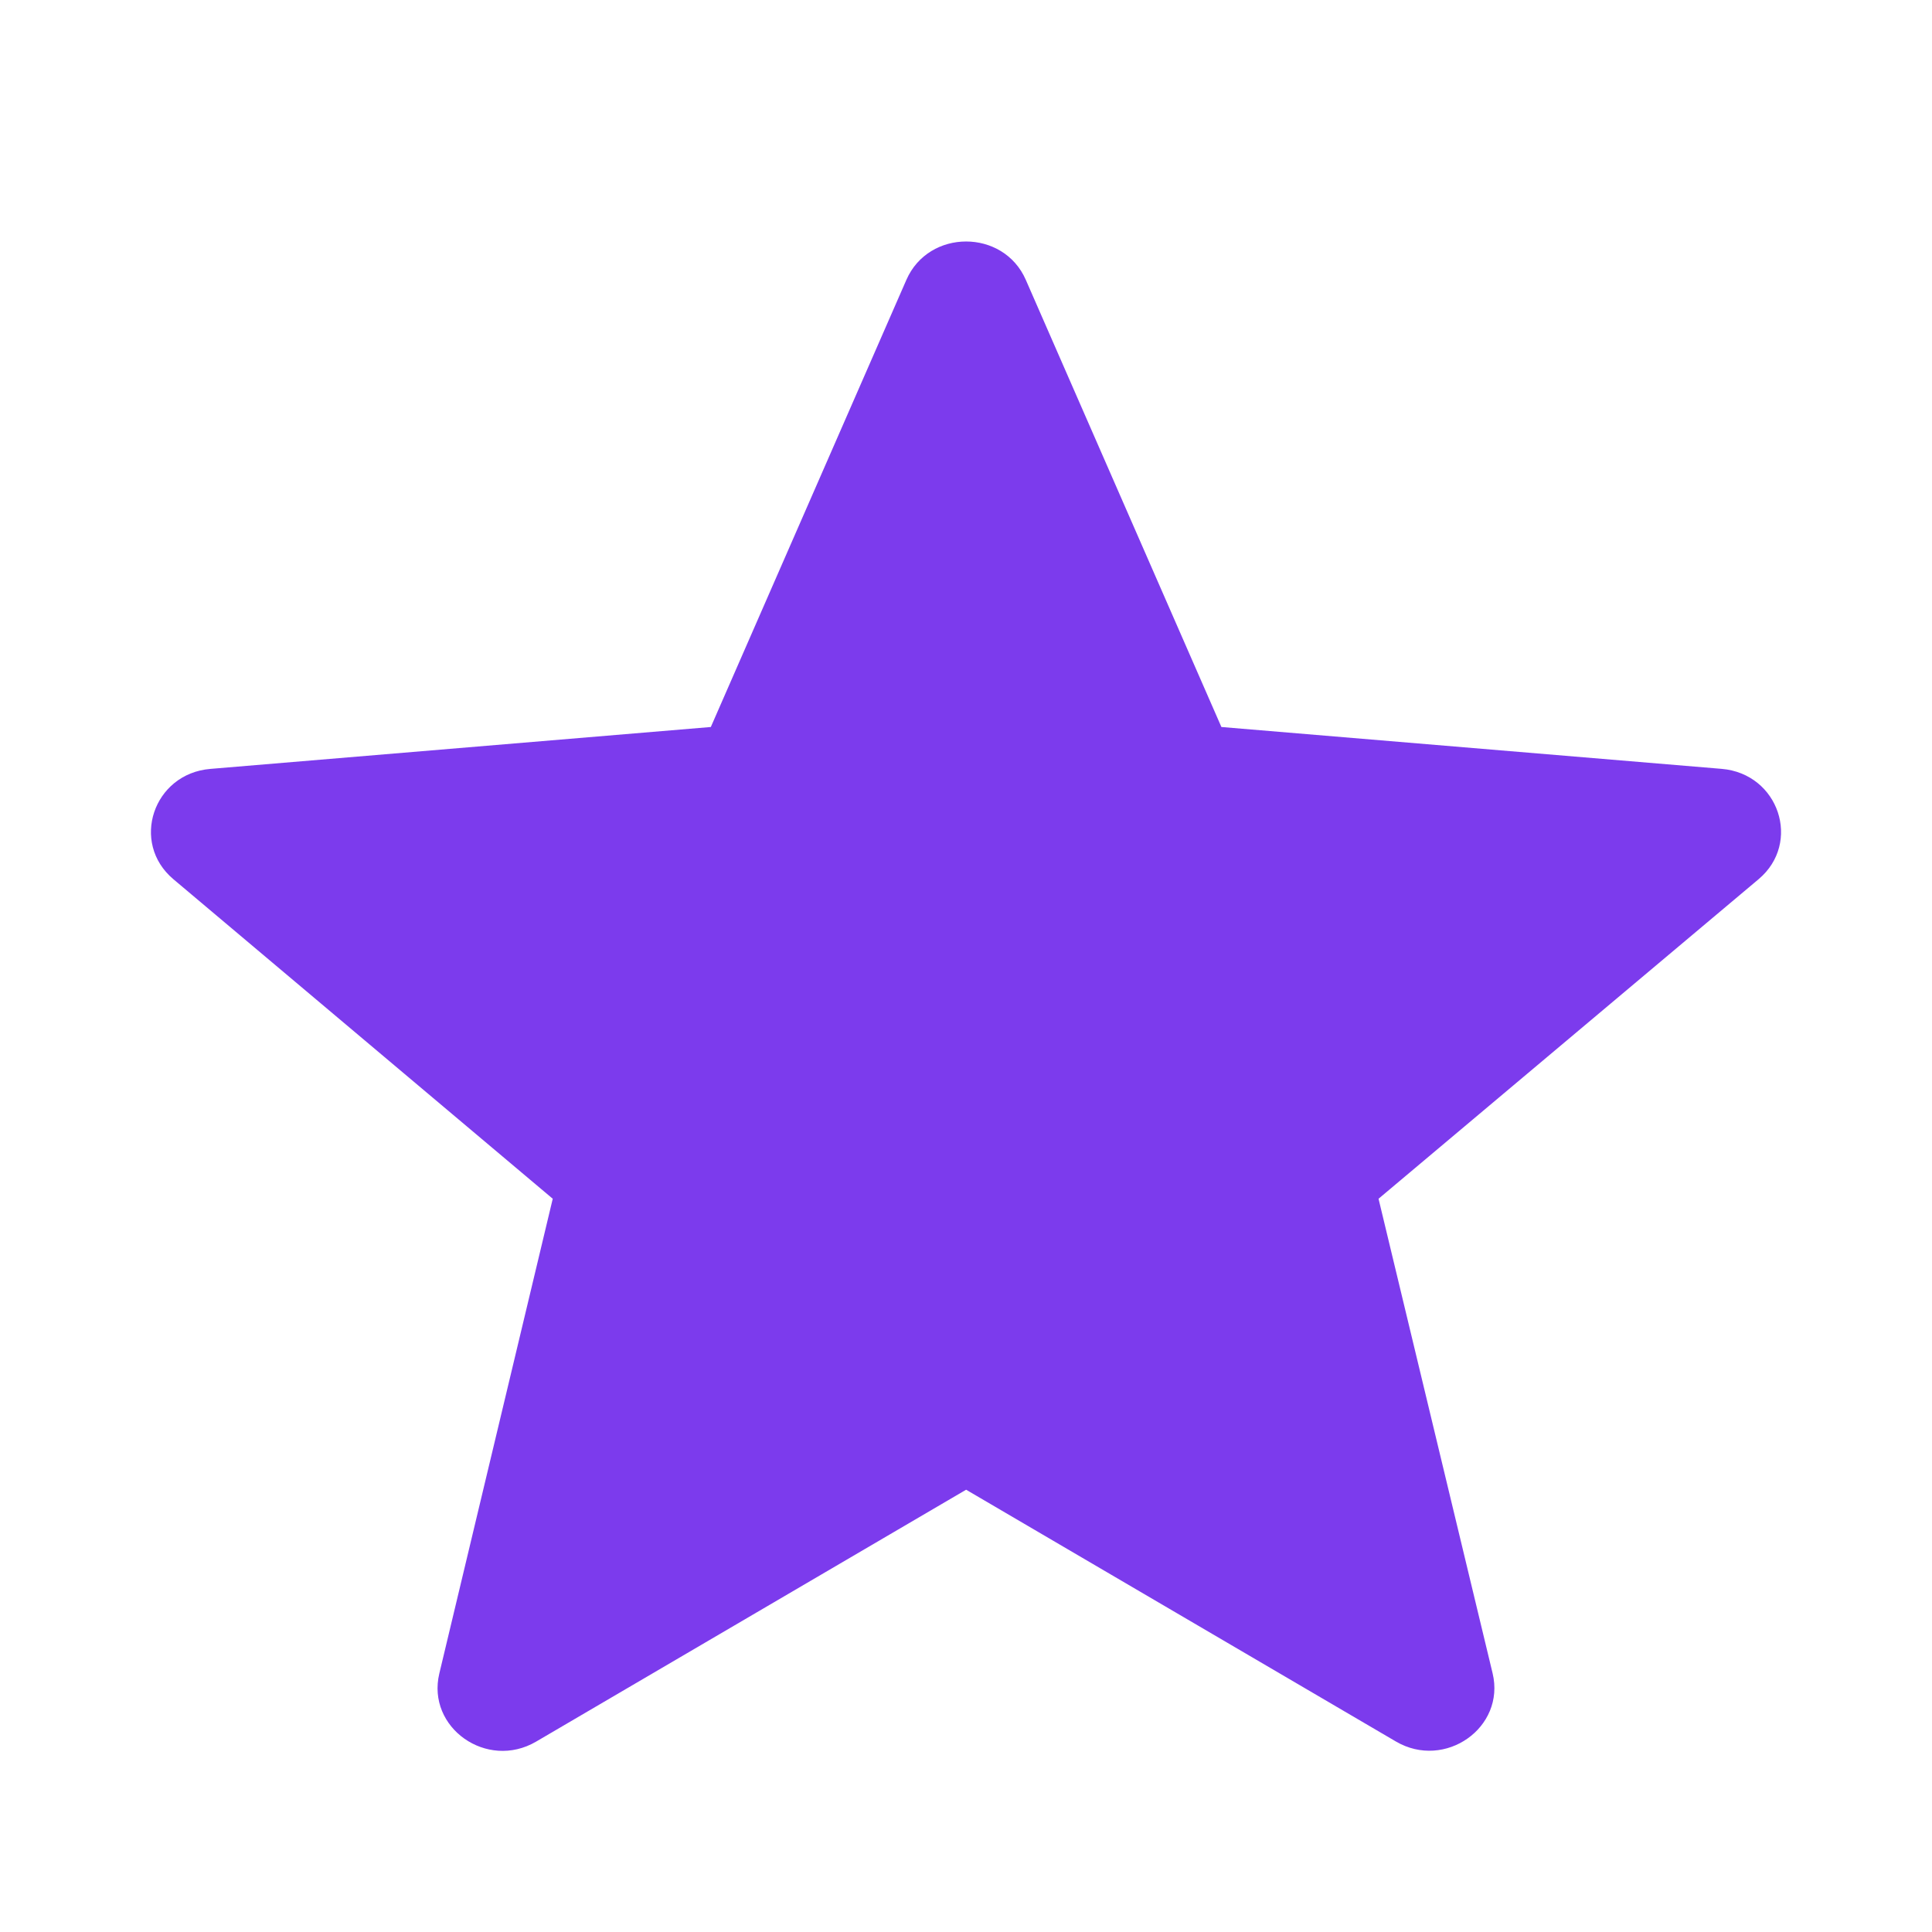
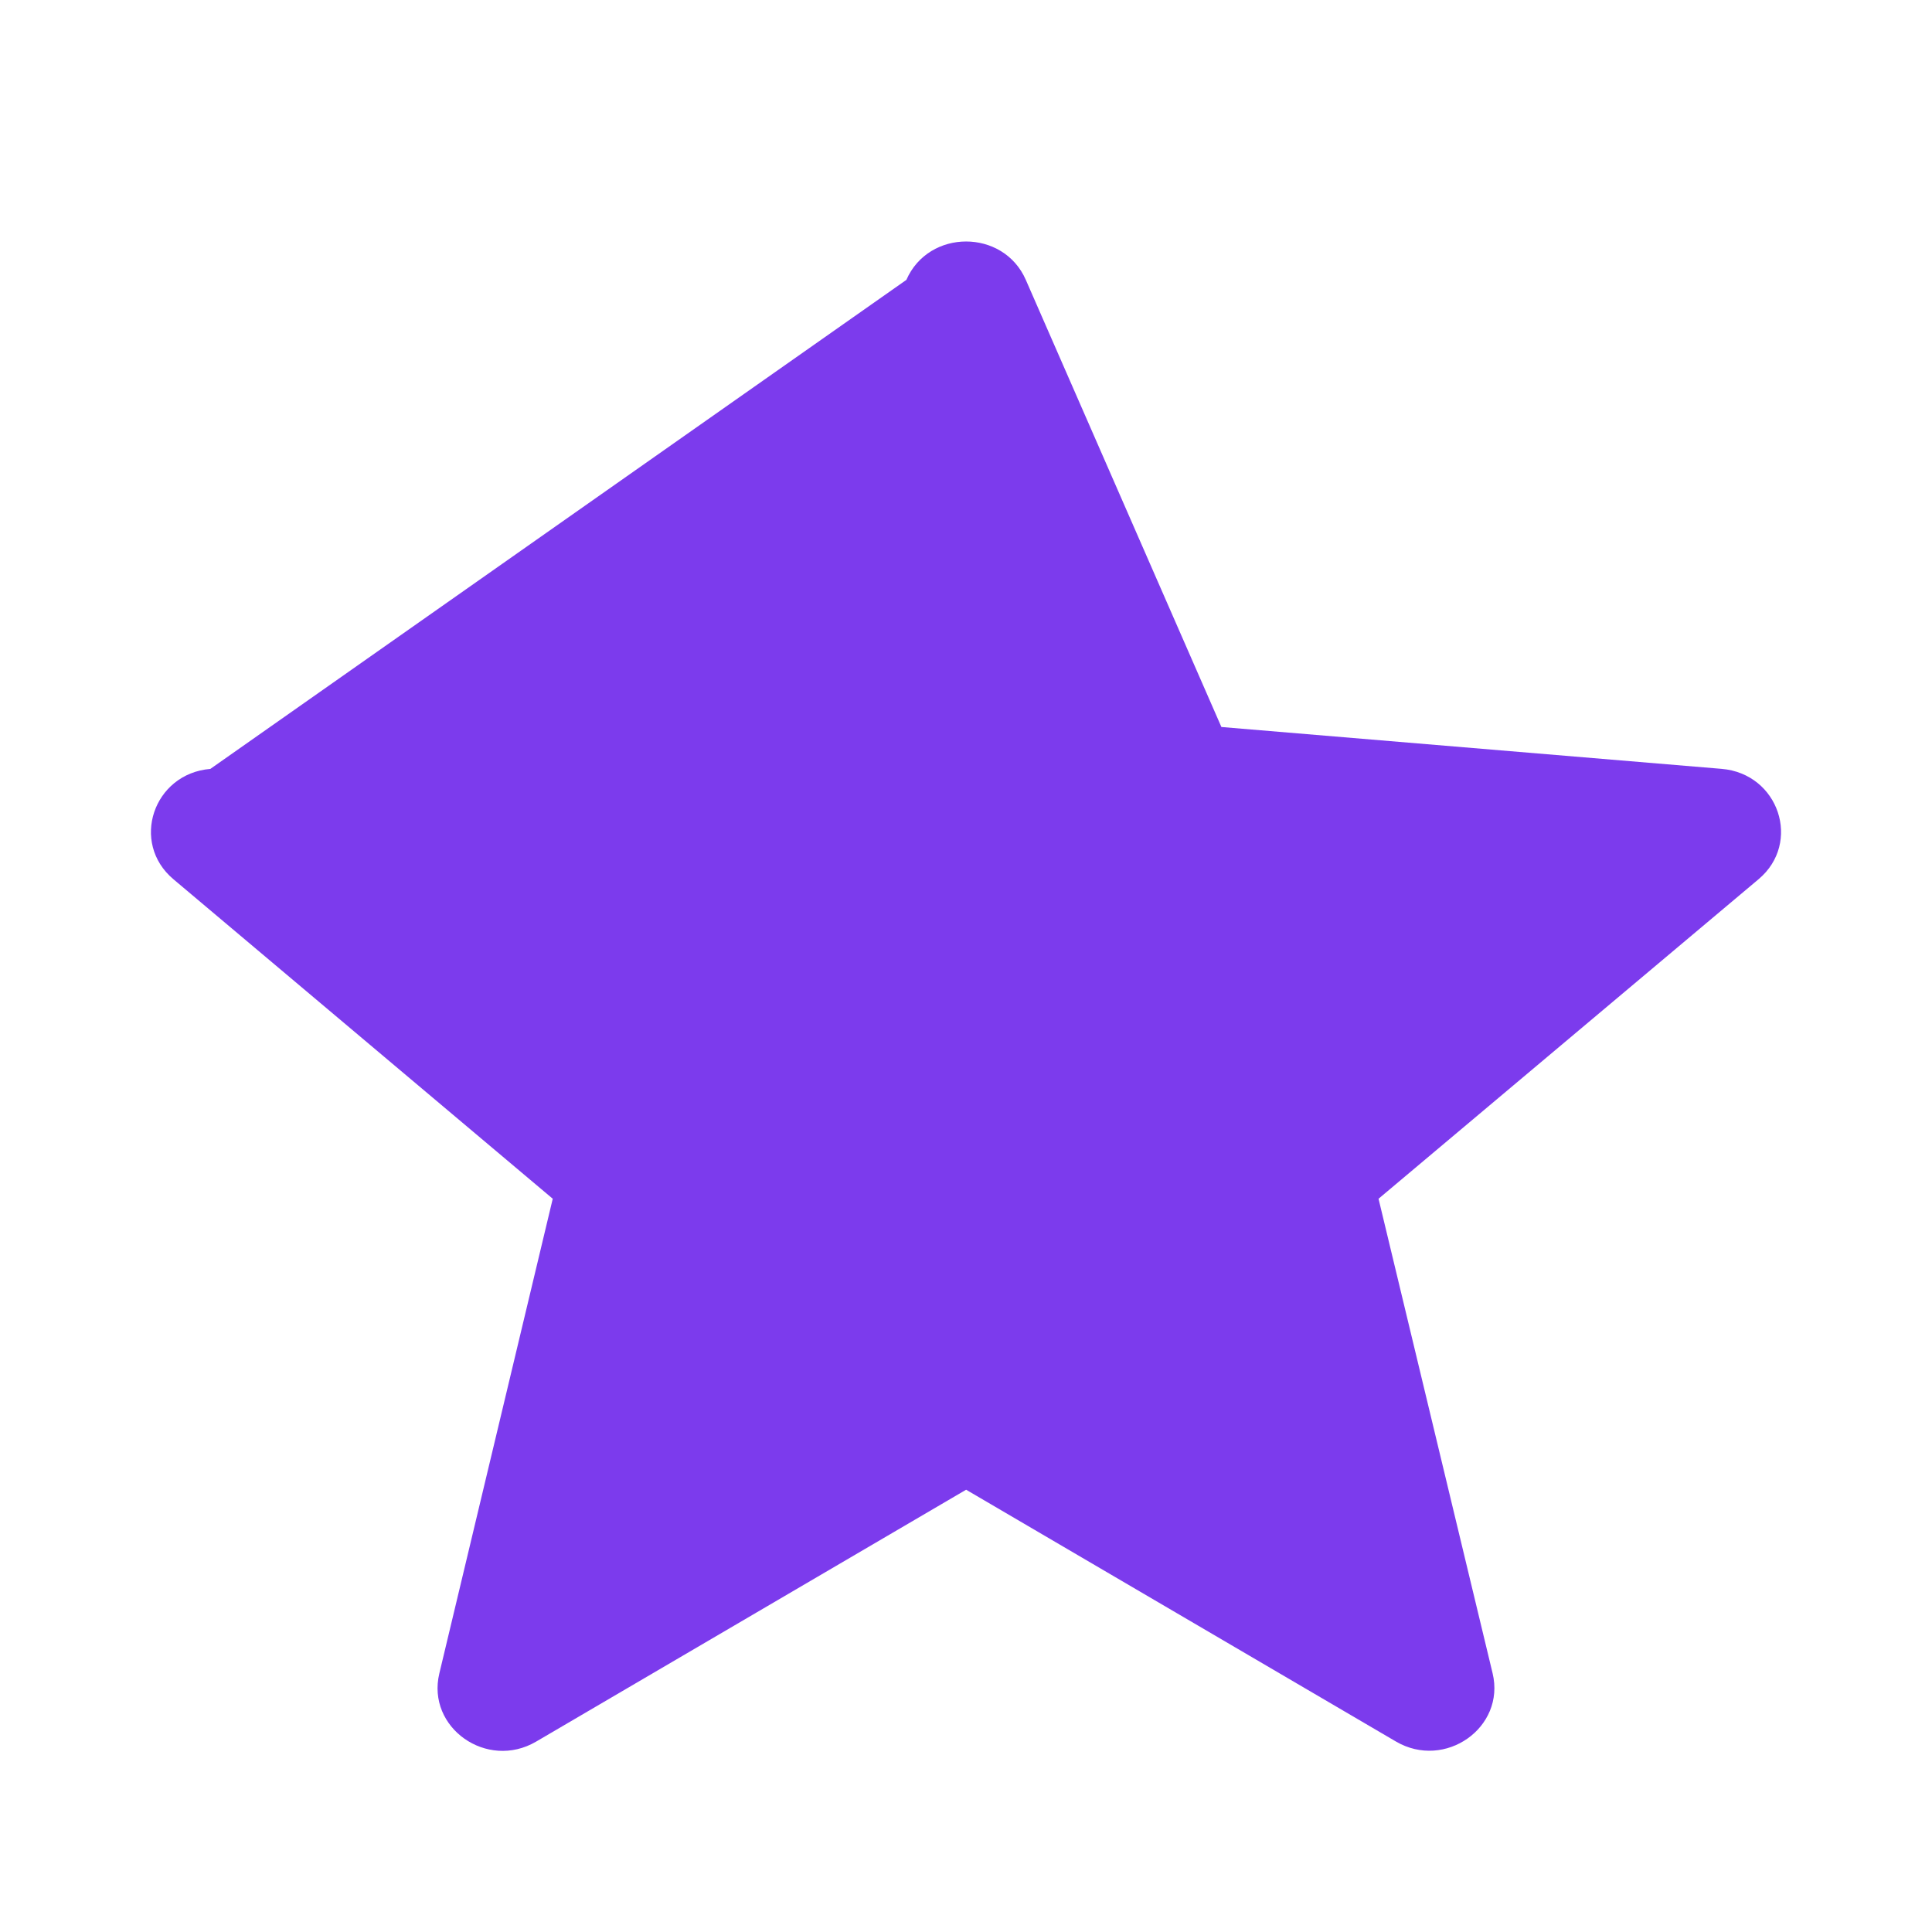
<svg xmlns="http://www.w3.org/2000/svg" width="51" height="51" viewBox="0 0 51 51" fill="none">
-   <path fill-rule="evenodd" clip-rule="evenodd" d="M25.503 39.325L36.848 45.971C38.145 46.731 39.745 45.602 39.401 44.17L36.39 31.644L46.422 23.209C47.566 22.247 46.956 20.423 45.447 20.296L32.242 19.191L27.079 7.388C26.489 6.037 24.516 6.037 23.926 7.388L18.764 19.191L5.553 20.297C4.045 20.423 3.434 22.246 4.577 23.209L14.591 31.644L11.597 44.176C11.255 45.607 12.854 46.734 14.151 45.975L25.503 39.325Z" fill="#7C3BED" />
+   <path fill-rule="evenodd" clip-rule="evenodd" d="M25.503 39.325L36.848 45.971C38.145 46.731 39.745 45.602 39.401 44.17L36.39 31.644L46.422 23.209C47.566 22.247 46.956 20.423 45.447 20.296L32.242 19.191L27.079 7.388C26.489 6.037 24.516 6.037 23.926 7.388L5.553 20.297C4.045 20.423 3.434 22.246 4.577 23.209L14.591 31.644L11.597 44.176C11.255 45.607 12.854 46.734 14.151 45.975L25.503 39.325Z" fill="#7C3BED" />
</svg>